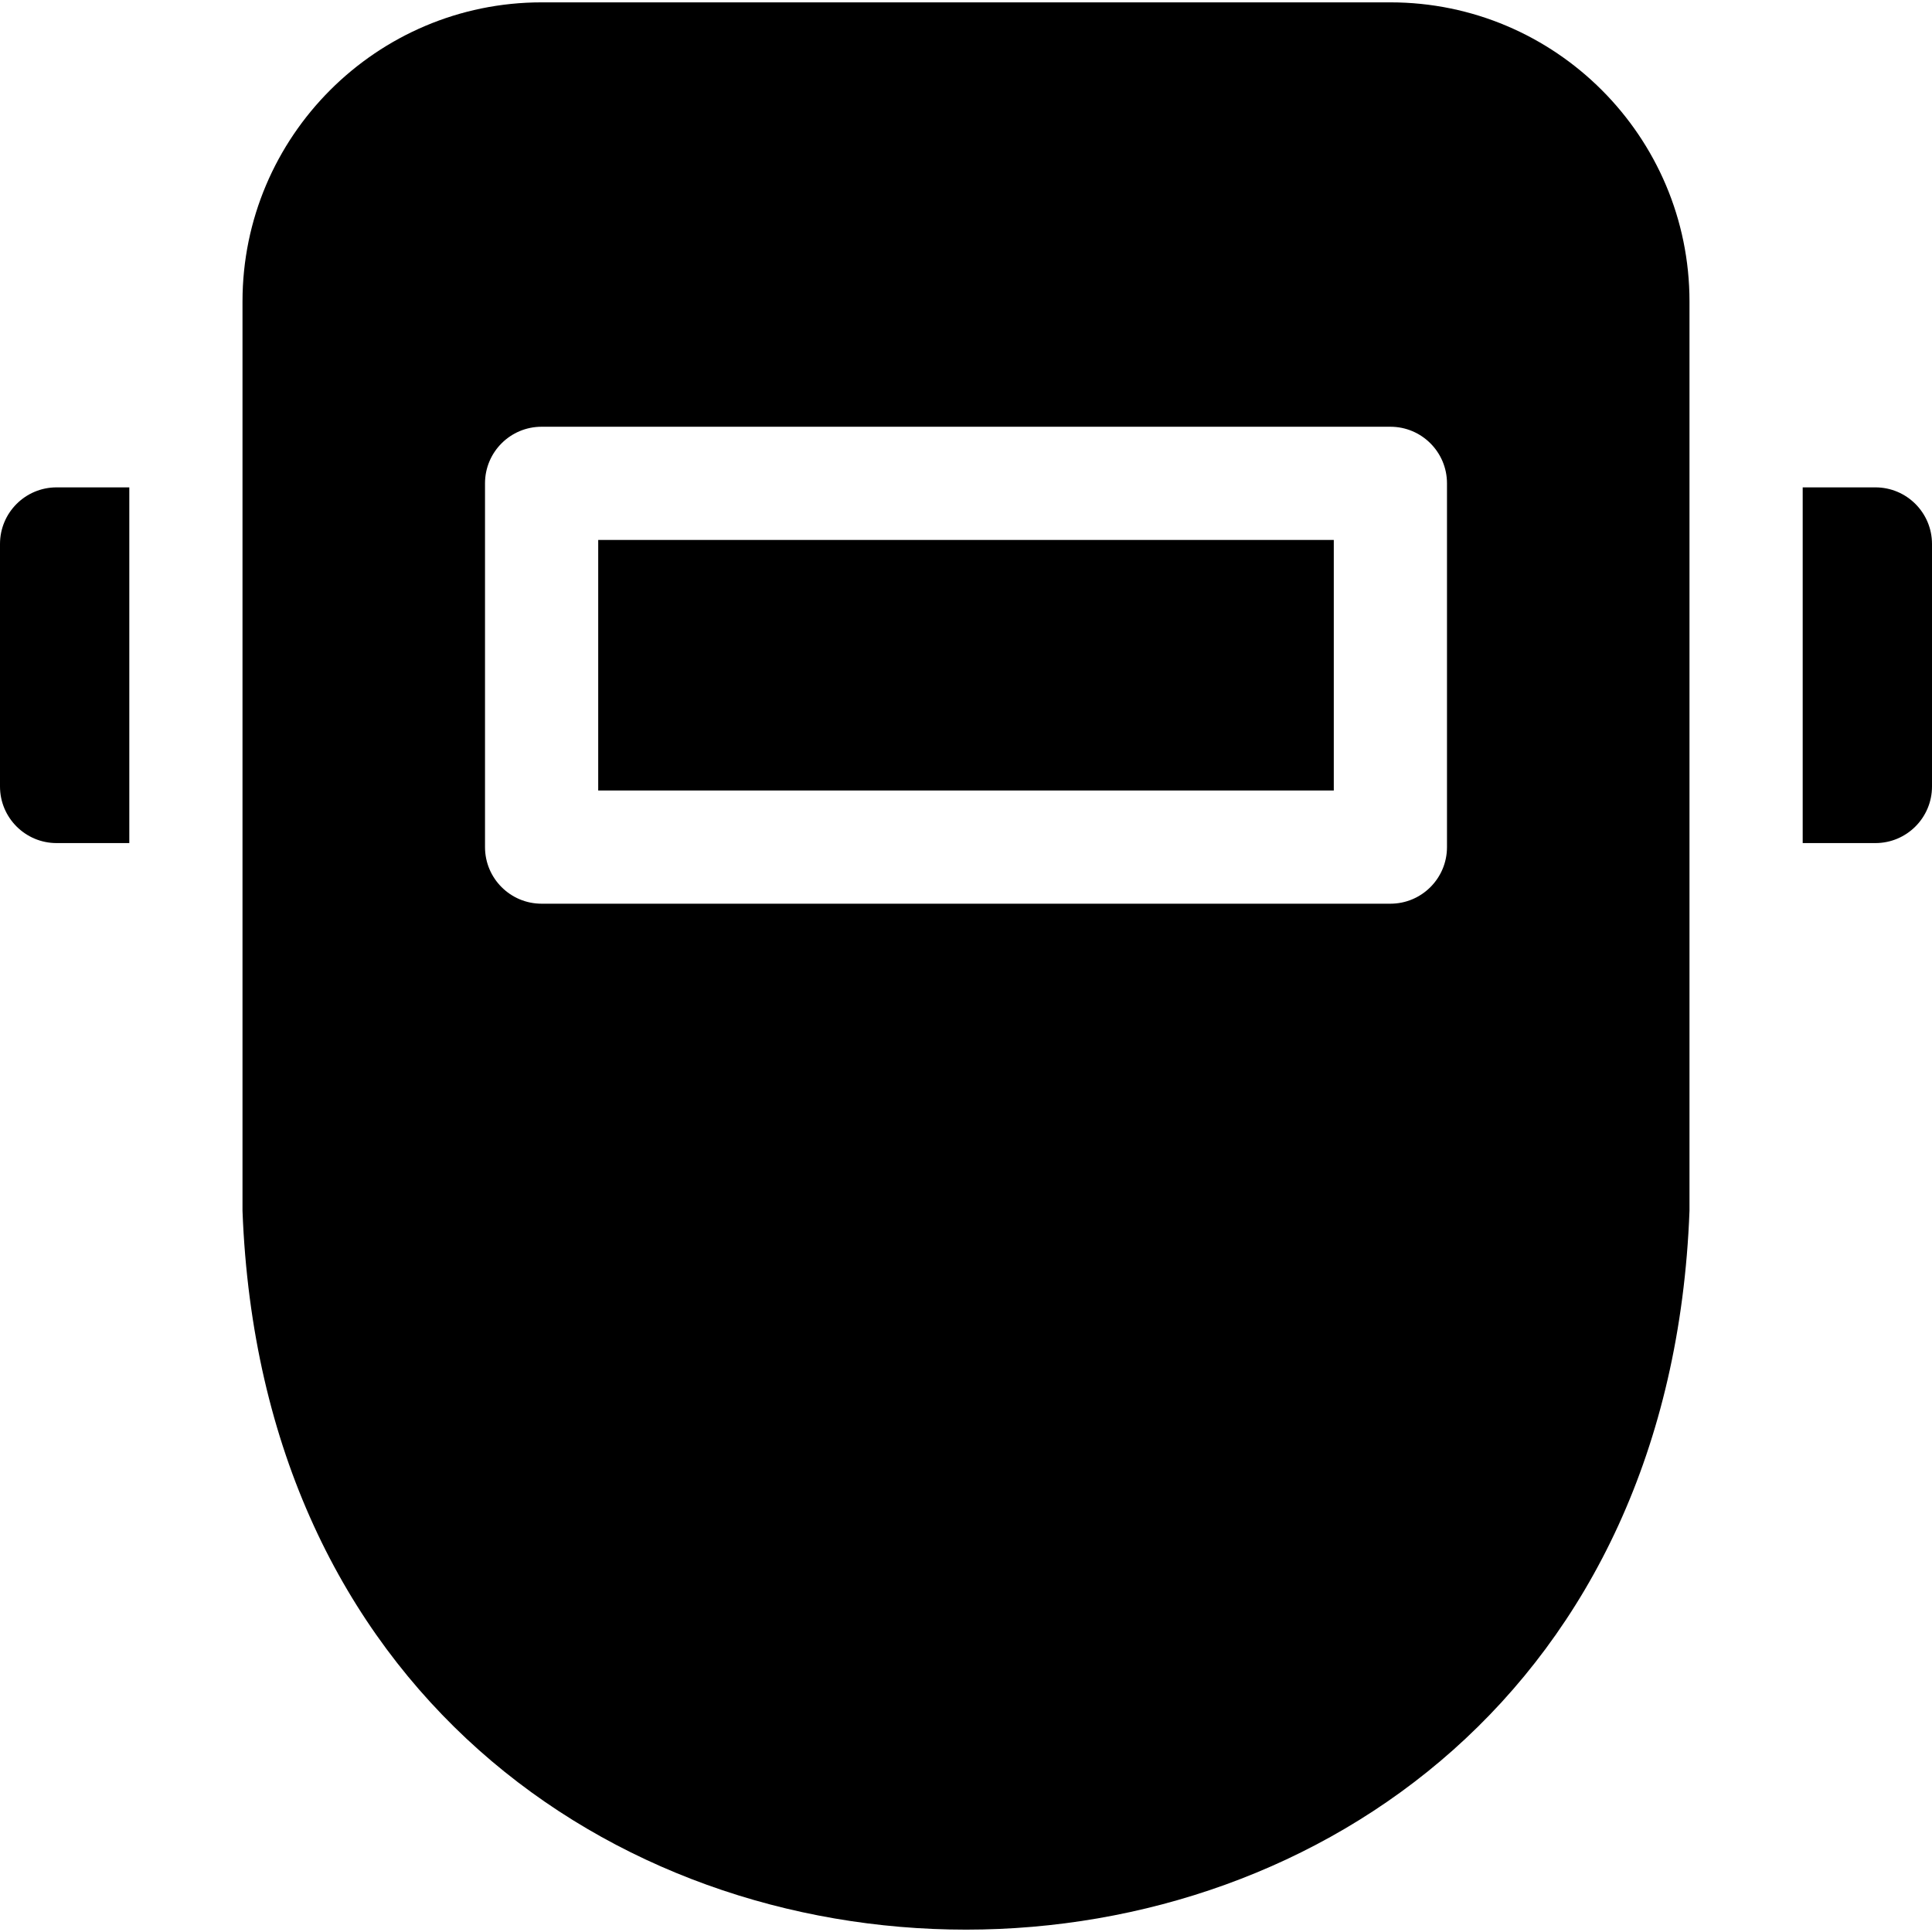
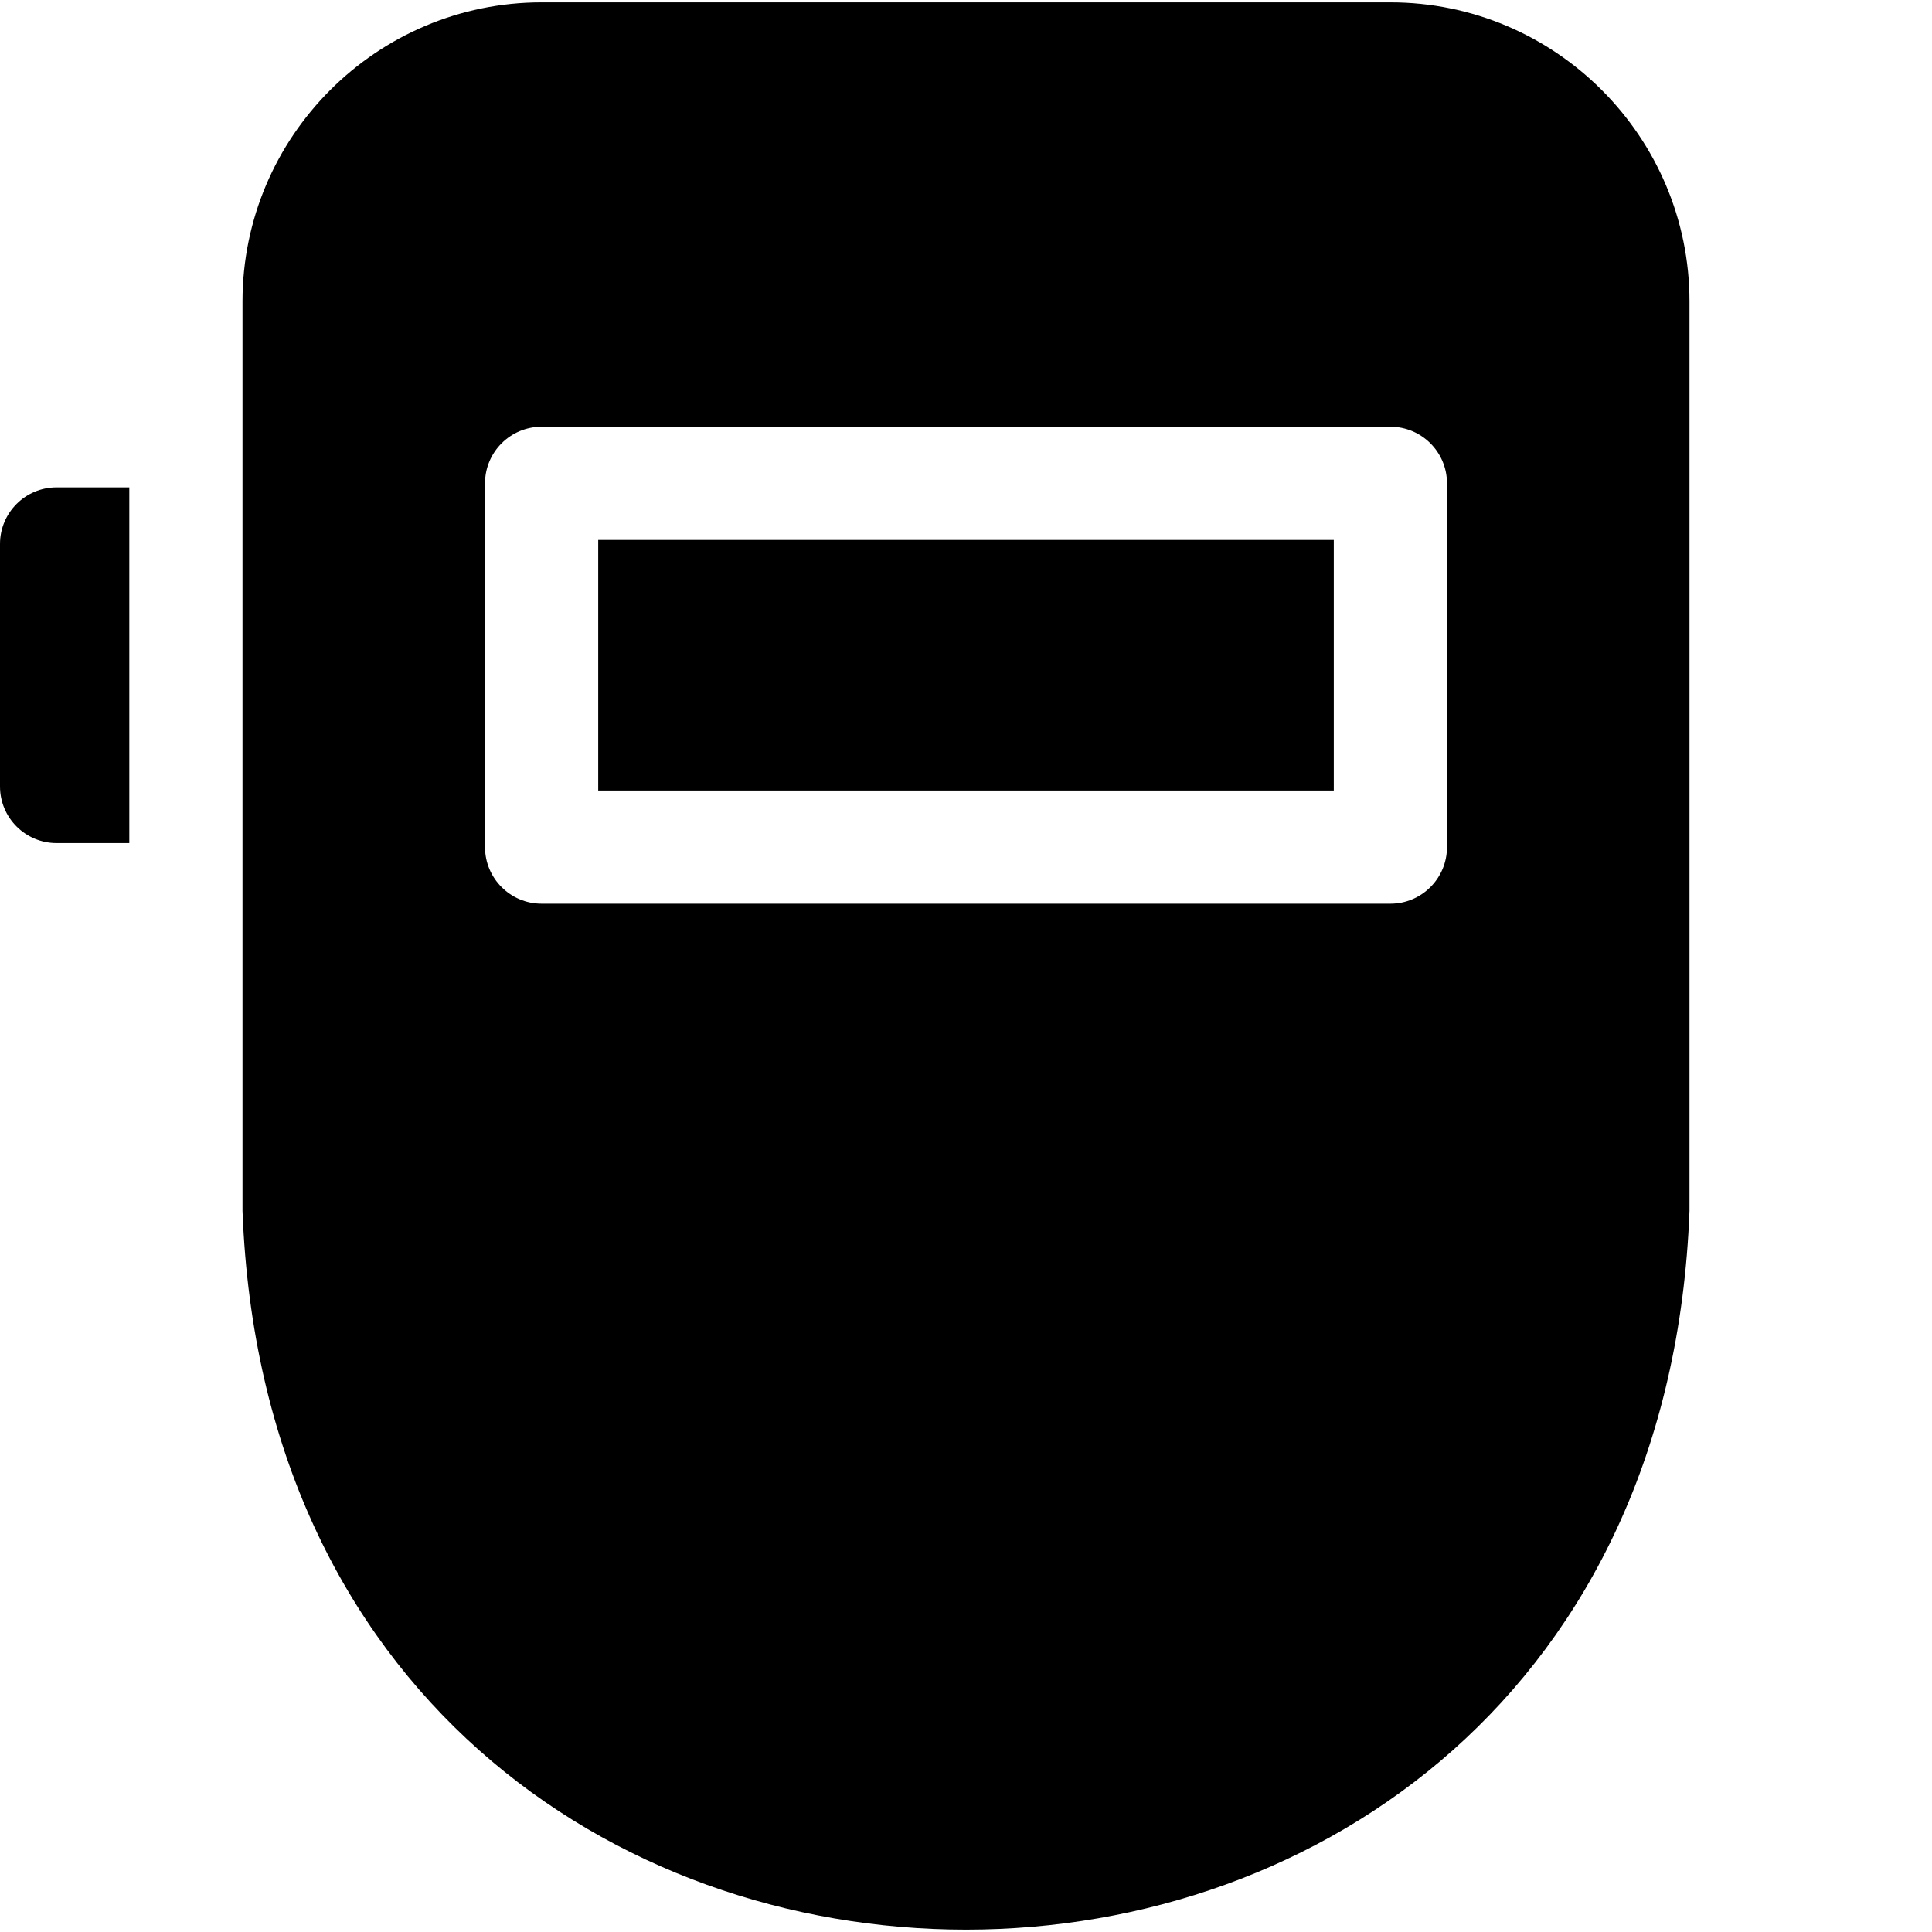
<svg xmlns="http://www.w3.org/2000/svg" id="Capa_1" height="512" viewBox="0 0 512 512" width="512">
  <g>
    <path d="m0 144.158v64.267c0 8.284 6.716 15 15 15h19.267v-94.267h-19.267c-8.284 0-15 6.716-15 15z" />
    <path d="m368.467.625h-224.934c-43.708 0-79.267 35.559-79.267 79.267v241c9.669 254.076 373.889 253.882 383.467 0v-241c0-43.709-35.559-79.267-79.266-79.267zm15 223.866c0 8.284-6.716 15-15 15h-224.934c-8.284 0-15-6.716-15-15v-96.399c0-8.284 6.716-15 15-15h224.934c8.284 0 15 6.716 15 15z" />
    <path d="m158.533 143.091h194.934v66.399h-194.934z" />
-     <path d="m497 129.158h-19.267v94.267h19.267c8.284 0 15-6.716 15-15v-64.267c0-8.284-6.716-15-15-15z" />
  </g>
</svg>